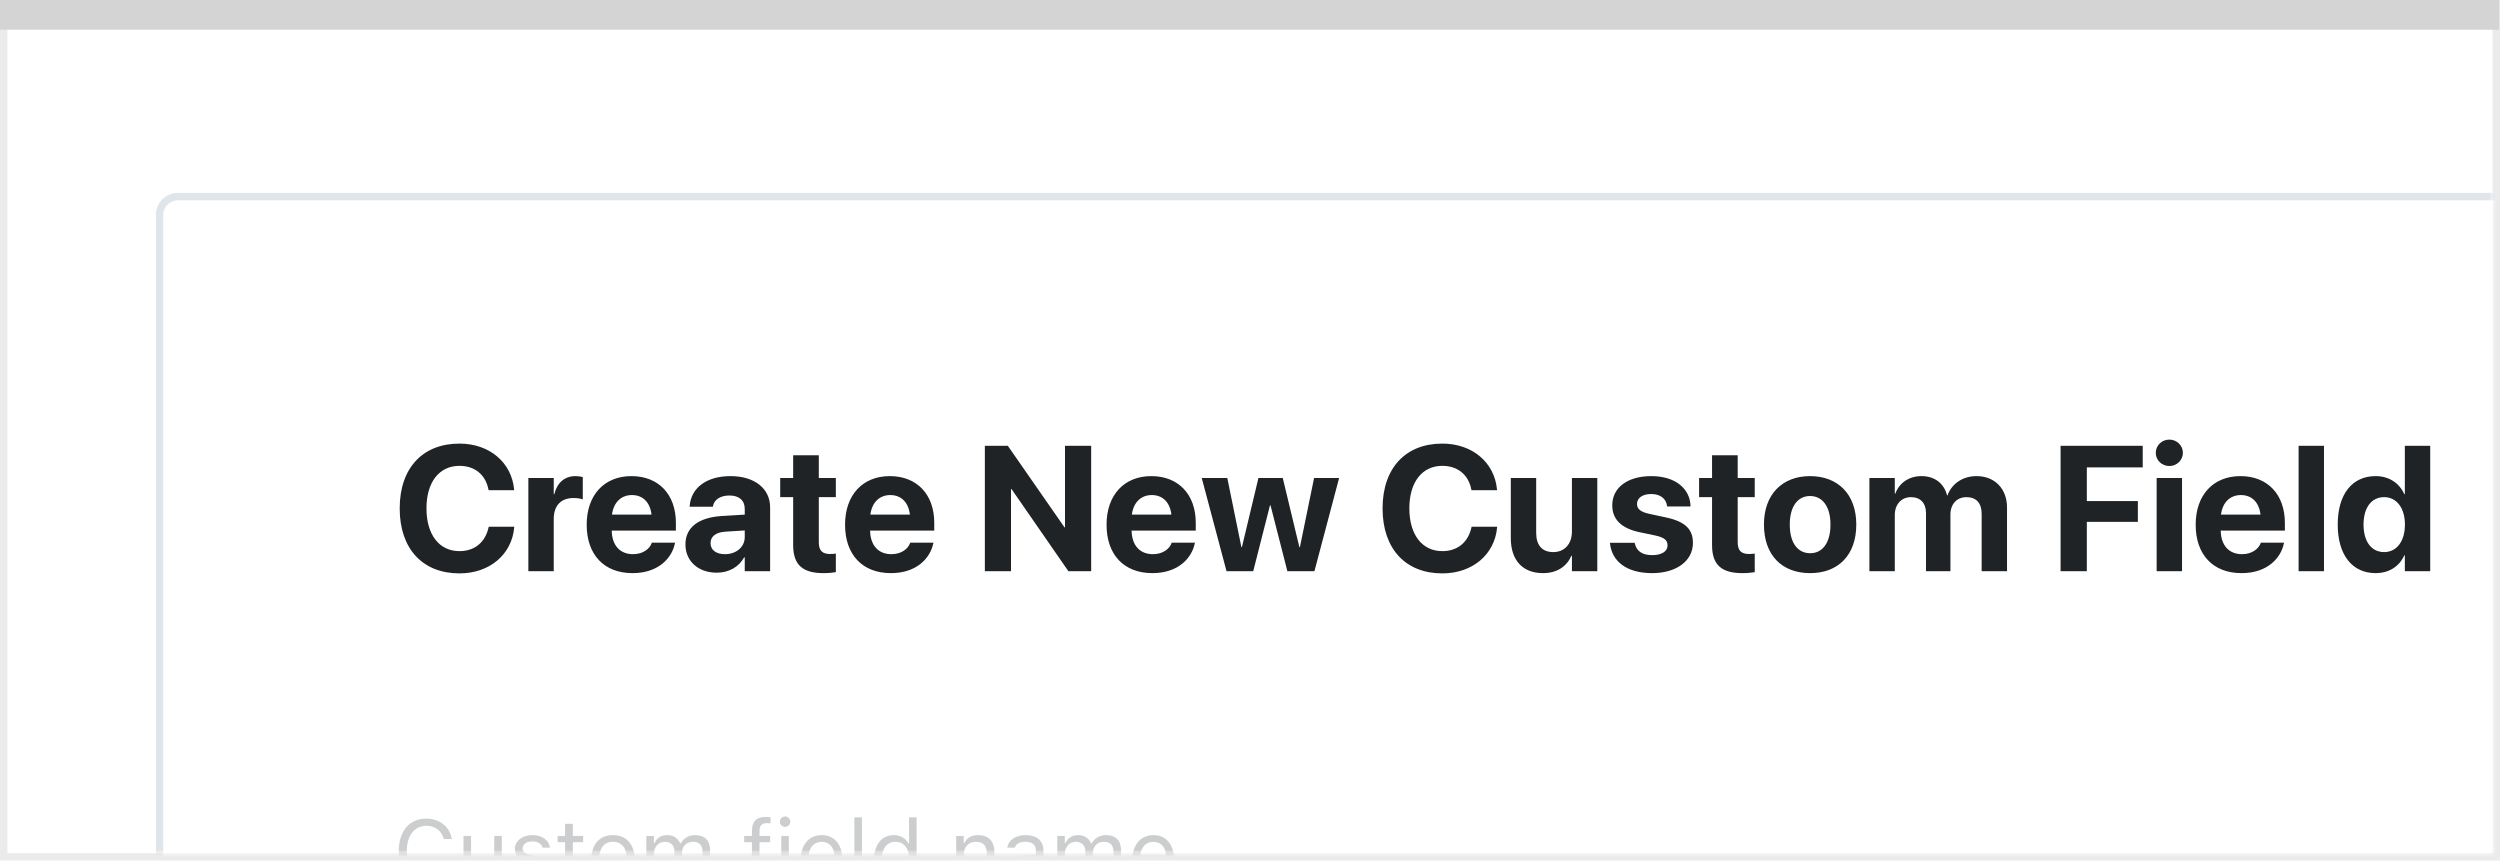
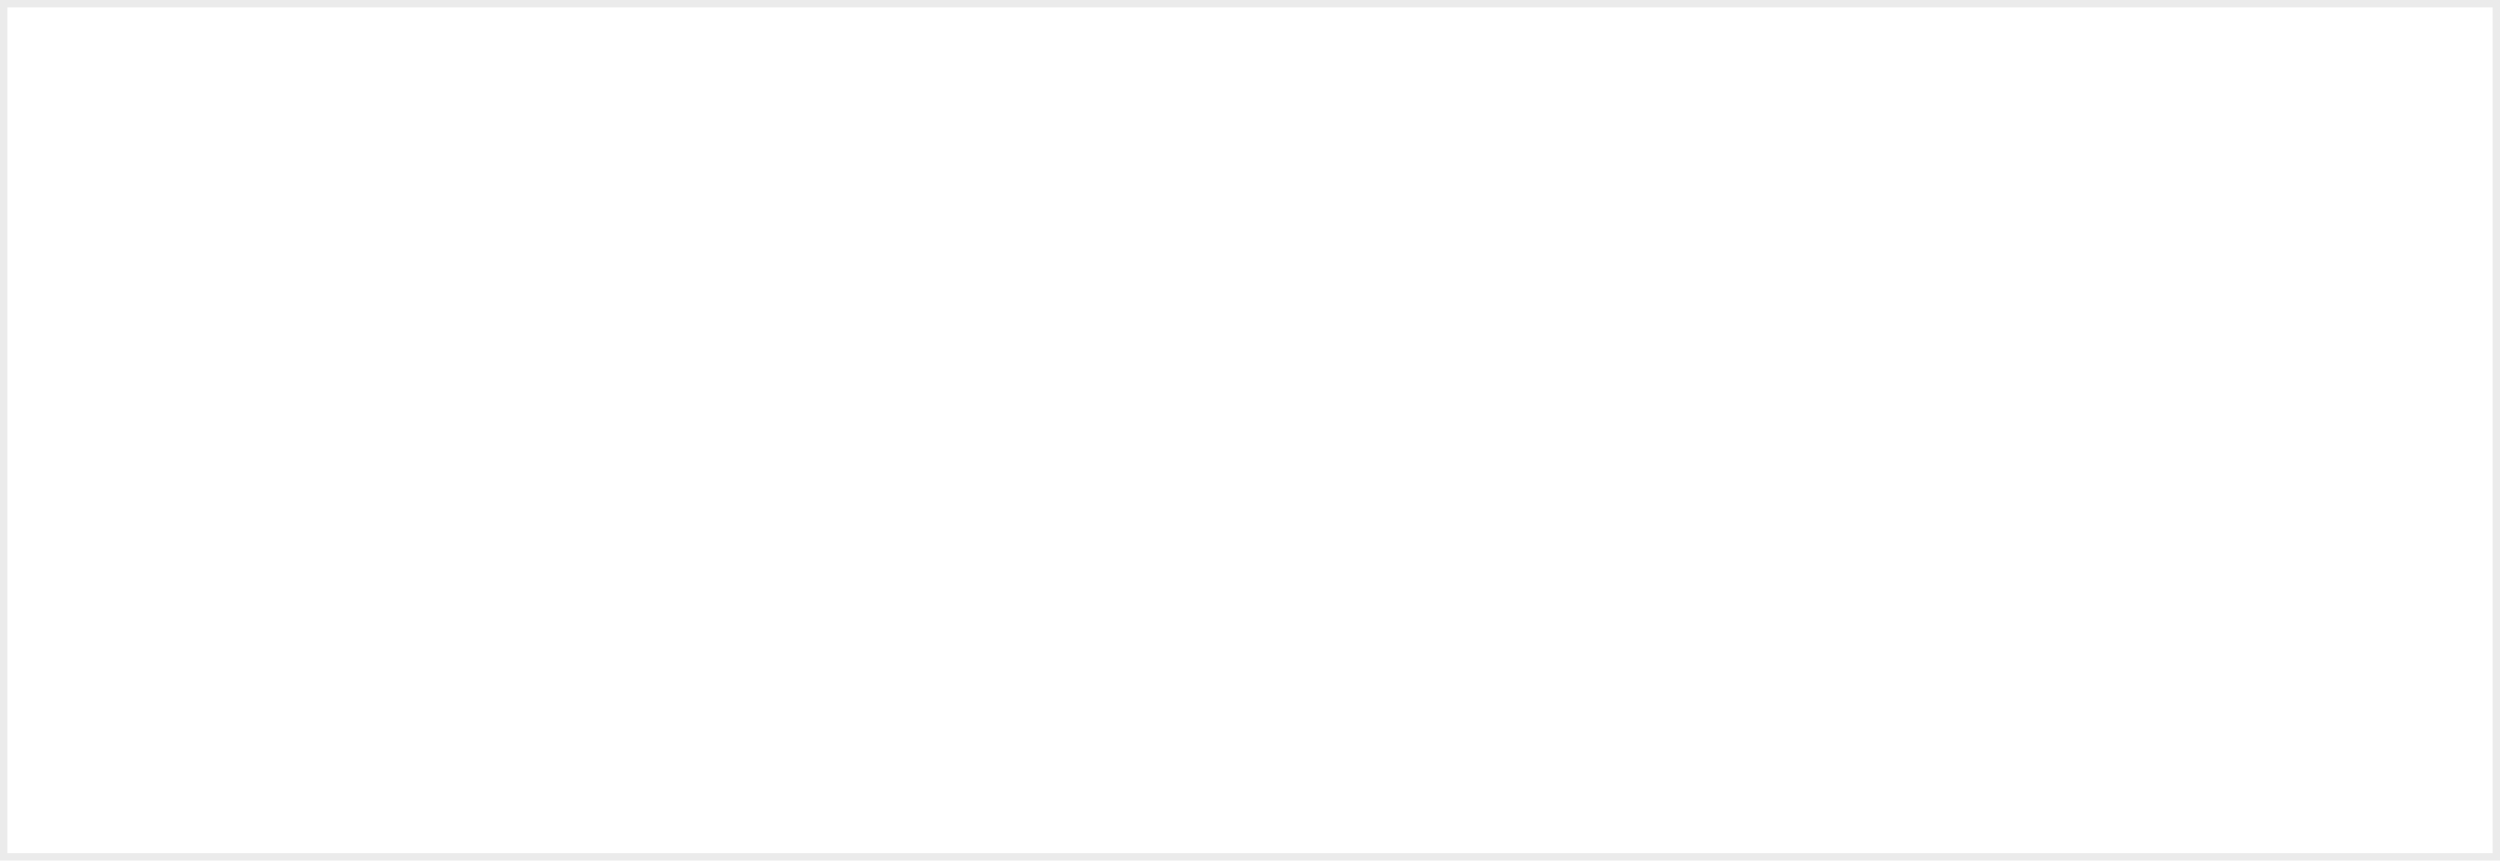
<svg xmlns="http://www.w3.org/2000/svg" width="337" height="116" viewBox="0 0 337 116" fill="none">
  <rect x="0.5" y="0.5" width="336" height="115" fill="white" stroke="#EBEBEB" />
-   <path d="M0 0H336.893V4.005H0V0Z" fill="#D4D4D5" />
  <mask id="mask0_1817_27741" style="mask-type:alpha" maskUnits="userSpaceOnUse" x="1" y="3" width="335" height="112">
-     <rect x="1" y="3" width="335" height="112" fill="#C4C4C4" />
-   </mask>
+     </mask>
  <g mask="url(#mask0_1817_27741)">
    <g clip-path="url(#clip0_1817_27741)" filter="url(#filter0_d_1817_27741)">
      <g filter="url(#filter1_d_1817_27741)">
-         <rect x="21" y="22" width="700" height="593" rx="3" fill="white" />
        <rect x="21.5" y="22.5" width="699" height="592" rx="2.5" stroke="#DFE5EB" />
      </g>
      <g opacity="0.36">
        <g filter="url(#filter2_f_1817_27741)">
          <path d="M57.482 117.199C59.281 117.199 60.617 116.197 60.898 114.65V114.639H59.832L59.82 114.65C59.557 115.623 58.66 116.227 57.482 116.227C55.853 116.227 54.834 114.896 54.834 112.781V112.77C54.834 110.654 55.853 109.318 57.477 109.318C58.643 109.318 59.545 110.004 59.826 111.088L59.832 111.1H60.893L60.898 111.088C60.647 109.465 59.258 108.346 57.477 108.346C55.18 108.346 53.75 110.045 53.75 112.77V112.781C53.75 115.5 55.185 117.199 57.482 117.199ZM64.654 117.111C65.58 117.111 66.219 116.73 66.529 116.057H66.623V117H67.643V110.684H66.623V114.422C66.623 115.529 66.031 116.209 64.918 116.209C63.91 116.209 63.5 115.664 63.5 114.527V110.684H62.48V114.773C62.48 116.268 63.219 117.111 64.654 117.111ZM71.715 117.111C73.15 117.111 74.246 116.332 74.246 115.207V115.195C74.246 114.293 73.672 113.777 72.482 113.49L71.51 113.256C70.766 113.074 70.449 112.805 70.449 112.377V112.365C70.449 111.809 71 111.422 71.75 111.422C72.512 111.422 73.004 111.768 73.139 112.266H74.141C74 111.234 73.08 110.572 71.756 110.572C70.414 110.572 69.406 111.363 69.406 112.412V112.418C69.406 113.326 69.939 113.842 71.123 114.123L72.102 114.357C72.881 114.545 73.203 114.844 73.203 115.271V115.283C73.203 115.857 72.6 116.262 71.75 116.262C70.941 116.262 70.438 115.916 70.268 115.389H69.225C69.342 116.432 70.309 117.111 71.715 117.111ZM78.014 117.047C78.213 117.047 78.406 117.023 78.606 116.988V116.121C78.418 116.139 78.318 116.145 78.137 116.145C77.481 116.145 77.223 115.846 77.223 115.102V111.527H78.606V110.684H77.223V109.049H76.168V110.684H75.172V111.527H76.168V115.359C76.168 116.566 76.713 117.047 78.014 117.047ZM82.631 117.111C84.43 117.111 85.543 115.869 85.543 113.848V113.836C85.543 111.809 84.43 110.572 82.631 110.572C80.832 110.572 79.719 111.809 79.719 113.836V113.848C79.719 115.869 80.832 117.111 82.631 117.111ZM82.631 116.209C81.436 116.209 80.762 115.336 80.762 113.848V113.836C80.762 112.342 81.436 111.475 82.631 111.475C83.826 111.475 84.5 112.342 84.5 113.836V113.848C84.5 115.336 83.826 116.209 82.631 116.209ZM87.125 117H88.144V113.086C88.144 112.195 88.772 111.475 89.598 111.475C90.394 111.475 90.91 111.961 90.91 112.711V117H91.93V112.939C91.93 112.137 92.51 111.475 93.389 111.475C94.279 111.475 94.707 111.938 94.707 112.869V117H95.727V112.635C95.727 111.311 95.006 110.572 93.717 110.572C92.844 110.572 92.123 111.012 91.783 111.68H91.689C91.397 111.023 90.799 110.572 89.943 110.572C89.117 110.572 88.519 110.965 88.238 111.645H88.144V110.684H87.125V117ZM101.363 117H102.383V111.527H103.818V110.684H102.383V110.01C102.383 109.318 102.676 108.961 103.402 108.961C103.584 108.961 103.754 108.967 103.877 108.99V108.176C103.666 108.135 103.443 108.117 103.197 108.117C101.996 108.117 101.363 108.721 101.363 109.98V110.684H100.314V111.527H101.363V117ZM105.828 109.465C106.215 109.465 106.531 109.148 106.531 108.762C106.531 108.375 106.215 108.059 105.828 108.059C105.441 108.059 105.125 108.375 105.125 108.762C105.125 109.148 105.441 109.465 105.828 109.465ZM105.312 117H106.332V110.684H105.312V117ZM110.832 117.111C112.32 117.111 113.223 116.268 113.439 115.412L113.451 115.365H112.432L112.408 115.418C112.238 115.799 111.711 116.203 110.855 116.203C109.73 116.203 109.01 115.441 108.98 114.135H113.527V113.736C113.527 111.85 112.484 110.572 110.768 110.572C109.051 110.572 107.938 111.908 107.938 113.859V113.865C107.938 115.846 109.027 117.111 110.832 117.111ZM110.762 111.48C111.693 111.48 112.385 112.072 112.49 113.32H108.998C109.109 112.119 109.824 111.48 110.762 111.48ZM115.168 117H116.188V108.176H115.168V117ZM120.477 117.111C121.355 117.111 122.059 116.695 122.445 115.992H122.539V117H123.559V108.176H122.539V111.68H122.445C122.1 111.006 121.344 110.572 120.477 110.572C118.871 110.572 117.828 111.855 117.828 113.836V113.848C117.828 115.816 118.877 117.111 120.477 117.111ZM120.711 116.209C119.557 116.209 118.871 115.318 118.871 113.848V113.836C118.871 112.365 119.557 111.475 120.711 111.475C121.859 111.475 122.562 112.377 122.562 113.836V113.848C122.562 115.307 121.859 116.209 120.711 116.209ZM128.891 117H129.91V113.262C129.91 112.154 130.549 111.475 131.557 111.475C132.564 111.475 133.033 112.02 133.033 113.156V117H134.053V112.91C134.053 111.41 133.262 110.572 131.844 110.572C130.912 110.572 130.32 110.965 130.004 111.633H129.91V110.684H128.891V117ZM137.633 117.111C138.482 117.111 139.145 116.742 139.543 116.068H139.637V117H140.656V112.676C140.656 111.363 139.795 110.572 138.254 110.572C136.906 110.572 135.945 111.24 135.781 112.23L135.775 112.266H136.795L136.801 112.248C136.965 111.756 137.463 111.475 138.219 111.475C139.162 111.475 139.637 111.896 139.637 112.676V113.25L137.826 113.361C136.355 113.449 135.523 114.1 135.523 115.225V115.236C135.523 116.385 136.432 117.111 137.633 117.111ZM136.566 115.213V115.201C136.566 114.574 136.988 114.234 137.949 114.176L139.637 114.07V114.645C139.637 115.547 138.881 116.227 137.844 116.227C137.111 116.227 136.566 115.852 136.566 115.213ZM142.52 117H143.539V113.086C143.539 112.195 144.166 111.475 144.992 111.475C145.789 111.475 146.305 111.961 146.305 112.711V117H147.324V112.939C147.324 112.137 147.904 111.475 148.783 111.475C149.674 111.475 150.102 111.938 150.102 112.869V117H151.121V112.635C151.121 111.311 150.4 110.572 149.111 110.572C148.238 110.572 147.518 111.012 147.178 111.68H147.084C146.791 111.023 146.193 110.572 145.338 110.572C144.512 110.572 143.914 110.965 143.633 111.645H143.539V110.684H142.52V117ZM155.539 117.111C157.027 117.111 157.93 116.268 158.146 115.412L158.158 115.365H157.139L157.115 115.418C156.945 115.799 156.418 116.203 155.562 116.203C154.438 116.203 153.717 115.441 153.688 114.135H158.234V113.736C158.234 111.85 157.191 110.572 155.475 110.572C153.758 110.572 152.645 111.908 152.645 113.859V113.865C152.645 115.846 153.734 117.111 155.539 117.111ZM155.469 111.48C156.4 111.48 157.092 112.072 157.197 113.32H153.705C153.816 112.119 154.531 111.48 155.469 111.48Z" fill="#737577" />
        </g>
      </g>
    </g>
-     <path d="M61.93 77.293C66.019 77.293 68.984 74.727 69.312 71.129L69.324 71H65.879L65.856 71.117C65.398 73.121 63.969 74.293 61.93 74.293C59.223 74.293 57.488 72.09 57.488 68.527V68.516C57.488 64.977 59.223 62.797 61.93 62.797C64.039 62.797 65.422 64.016 65.82 65.879L65.867 66.078H69.312L69.301 65.973C68.973 62.387 66.031 59.797 61.93 59.797C56.996 59.797 53.879 63.078 53.879 68.527V68.539C53.879 73.988 56.984 77.293 61.93 77.293ZM71.223 77H74.644V69.969C74.644 68.141 75.629 67.133 77.316 67.133C77.809 67.133 78.277 67.203 78.559 67.32V64.309C78.301 64.238 77.949 64.18 77.574 64.18C76.109 64.18 75.09 65.082 74.715 66.629H74.644V64.438H71.223V77ZM85.262 77.258C88.848 77.258 90.582 75.137 90.969 73.285L91.004 73.156H87.863L87.84 73.227C87.594 73.93 86.738 74.703 85.332 74.703C83.586 74.703 82.496 73.531 82.461 71.527H91.109V70.473C91.109 66.676 88.801 64.18 85.121 64.18C81.441 64.18 79.086 66.734 79.086 70.731V70.742C79.086 74.762 81.418 77.258 85.262 77.258ZM85.18 66.734C86.598 66.734 87.617 67.637 87.828 69.371H82.496C82.719 67.672 83.773 66.734 85.18 66.734ZM96.617 77.199C98.269 77.199 99.606 76.414 100.32 75.125H100.391V77H103.812V68.387C103.812 65.856 101.715 64.18 98.469 64.18C95.152 64.18 93.16 65.844 92.973 68.164L92.961 68.305H96.09L96.113 68.199C96.277 67.391 97.051 66.793 98.328 66.793C99.664 66.793 100.391 67.484 100.391 68.598V69.371L97.285 69.559C94.168 69.758 92.398 71.094 92.398 73.379V73.402C92.398 75.617 94.098 77.199 96.617 77.199ZM95.785 73.227V73.203C95.785 72.312 96.477 71.75 97.801 71.668L100.391 71.504V72.406C100.391 73.719 99.266 74.703 97.731 74.703C96.547 74.703 95.785 74.152 95.785 73.227ZM111.02 77.258C111.734 77.258 112.285 77.188 112.672 77.129V74.621C112.461 74.644 112.238 74.68 111.934 74.68C110.902 74.68 110.375 74.281 110.375 73.109V67.016H112.672V64.438H110.375V61.367H106.918V64.438H105.172V67.016H106.918V73.484C106.918 76.18 108.23 77.258 111.02 77.258ZM120.09 77.258C123.676 77.258 125.41 75.137 125.797 73.285L125.832 73.156H122.691L122.668 73.227C122.422 73.93 121.566 74.703 120.16 74.703C118.414 74.703 117.324 73.531 117.289 71.527H125.938V70.473C125.938 66.676 123.629 64.18 119.949 64.18C116.27 64.18 113.914 66.734 113.914 70.731V70.742C113.914 74.762 116.246 77.258 120.09 77.258ZM120.008 66.734C121.426 66.734 122.445 67.637 122.656 69.371H117.324C117.547 67.672 118.602 66.734 120.008 66.734ZM132.758 77H136.285V65.926H136.355L144.02 77H147.09V60.09H143.562V71.082H143.492L135.852 60.09H132.758V77ZM155.34 77.258C158.926 77.258 160.66 75.137 161.047 73.285L161.082 73.156H157.941L157.918 73.227C157.672 73.93 156.816 74.703 155.41 74.703C153.664 74.703 152.574 73.531 152.539 71.527H161.188V70.473C161.188 66.676 158.879 64.18 155.199 64.18C151.52 64.18 149.164 66.734 149.164 70.731V70.742C149.164 74.762 151.496 77.258 155.34 77.258ZM155.258 66.734C156.676 66.734 157.695 67.637 157.906 69.371H152.574C152.797 67.672 153.852 66.734 155.258 66.734ZM165.336 77H168.934L171.195 68.117H171.266L173.539 77H177.184L180.512 64.438H177.137L175.227 73.754H175.156L172.918 64.438H169.637L167.41 73.754H167.34L165.441 64.438H161.996L165.336 77ZM194.422 77.293C198.512 77.293 201.477 74.727 201.805 71.129L201.816 71H198.371L198.348 71.117C197.891 73.121 196.461 74.293 194.422 74.293C191.715 74.293 189.98 72.09 189.98 68.527V68.516C189.98 64.977 191.715 62.797 194.422 62.797C196.531 62.797 197.914 64.016 198.312 65.879L198.359 66.078H201.805L201.793 65.973C201.465 62.387 198.523 59.797 194.422 59.797C189.488 59.797 186.371 63.078 186.371 68.527V68.539C186.371 73.988 189.477 77.293 194.422 77.293ZM207.992 77.258C209.891 77.258 211.18 76.367 211.824 74.926H211.895V77H215.316V64.438H211.895V71.656C211.895 73.297 210.922 74.422 209.387 74.422C207.852 74.422 207.078 73.473 207.078 71.832V64.438H203.656V72.547C203.656 75.488 205.227 77.258 207.992 77.258ZM222.711 77.258C225.945 77.258 228.207 75.641 228.207 73.18V73.168C228.207 71.316 227.129 70.285 224.504 69.734L222.371 69.277C221.105 69.008 220.672 68.586 220.672 67.941V67.93C220.672 67.121 221.41 66.594 222.594 66.594C223.859 66.594 224.598 67.273 224.715 68.176L224.727 68.269H227.879V68.152C227.797 65.949 225.934 64.18 222.594 64.18C219.395 64.18 217.332 65.727 217.332 68.117V68.129C217.332 70.004 218.562 71.223 221 71.738L223.133 72.184C224.363 72.453 224.785 72.84 224.785 73.508V73.519C224.785 74.328 224 74.832 222.711 74.832C221.34 74.832 220.602 74.258 220.379 73.273L220.355 73.168H217.016L217.027 73.273C217.297 75.652 219.23 77.258 222.711 77.258ZM234.887 77.258C235.602 77.258 236.152 77.188 236.539 77.129V74.621C236.328 74.644 236.105 74.68 235.801 74.68C234.77 74.68 234.242 74.281 234.242 73.109V67.016H236.539V64.438H234.242V61.367H230.785V64.438H229.039V67.016H230.785V73.484C230.785 76.18 232.098 77.258 234.887 77.258ZM244.004 77.258C247.801 77.258 250.227 74.82 250.227 70.719V70.695C250.227 66.629 247.754 64.18 243.992 64.18C240.242 64.18 237.781 66.652 237.781 70.695V70.719C237.781 74.809 240.184 77.258 244.004 77.258ZM244.016 74.574C242.328 74.574 241.262 73.18 241.262 70.719V70.695C241.262 68.269 242.34 66.863 243.992 66.863C245.656 66.863 246.746 68.269 246.746 70.695V70.719C246.746 73.168 245.68 74.574 244.016 74.574ZM251.996 77H255.418V69.418C255.418 68 256.297 67.016 257.598 67.016C258.863 67.016 259.625 67.812 259.625 69.16V77H262.918V69.359C262.918 67.965 263.773 67.016 265.074 67.016C266.398 67.016 267.125 67.812 267.125 69.266V77H270.547V68.41C270.547 65.879 268.895 64.18 266.434 64.18C264.594 64.18 263.094 65.188 262.531 66.769H262.461C262.039 65.117 260.762 64.18 259.004 64.18C257.316 64.18 256.004 65.117 255.488 66.547H255.418V64.438H251.996V77ZM277.766 77H281.305V70.344H288.184V67.543H281.305V63.008H288.84V60.09H277.766V77ZM292.426 62.82C293.457 62.82 294.254 62.012 294.254 61.039C294.254 60.066 293.457 59.258 292.426 59.258C291.395 59.258 290.598 60.066 290.598 61.039C290.598 62.012 291.395 62.82 292.426 62.82ZM290.715 77H294.137V64.438H290.715V77ZM302.152 77.258C305.738 77.258 307.473 75.137 307.859 73.285L307.895 73.156H304.754L304.73 73.227C304.484 73.93 303.629 74.703 302.223 74.703C300.477 74.703 299.387 73.531 299.352 71.527H308V70.473C308 66.676 305.691 64.18 302.012 64.18C298.332 64.18 295.977 66.734 295.977 70.731V70.742C295.977 74.762 298.309 77.258 302.152 77.258ZM302.07 66.734C303.488 66.734 304.508 67.637 304.719 69.371H299.387C299.609 67.672 300.664 66.734 302.07 66.734ZM309.852 77H313.273V60.09H309.852V77ZM320.234 77.258C322.051 77.258 323.434 76.344 324.102 74.856H324.172V77H327.594V60.09H324.172V66.617H324.102C323.422 65.094 322.016 64.18 320.234 64.18C317.07 64.18 315.125 66.617 315.125 70.707V70.719C315.125 74.797 317.07 77.258 320.234 77.258ZM321.383 74.422C319.672 74.422 318.605 73.004 318.605 70.719V70.707C318.605 68.41 319.684 67.016 321.383 67.016C323.035 67.016 324.184 68.445 324.184 70.707V70.719C324.184 72.992 323.047 74.422 321.383 74.422Z" fill="#1F2326" />
  </g>
  <defs>
    <filter id="filter0_d_1817_27741" x="5" y="8" width="732" height="641" filterUnits="userSpaceOnUse" color-interpolation-filters="sRGB">
      <feFlood flood-opacity="0" result="BackgroundImageFix" />
      <feColorMatrix in="SourceAlpha" type="matrix" values="0 0 0 0 0 0 0 0 0 0 0 0 0 0 0 0 0 0 127 0" result="hardAlpha" />
      <feOffset dy="2" />
      <feGaussianBlur stdDeviation="8" />
      <feColorMatrix type="matrix" values="0 0 0 0 0.067 0 0 0 0 0.161 0 0 0 0 0.239 0 0 0 0.15 0" />
      <feBlend mode="normal" in2="BackgroundImageFix" result="effect1_dropShadow_1817_27741" />
      <feBlend mode="normal" in="SourceGraphic" in2="effect1_dropShadow_1817_27741" result="shape" />
    </filter>
    <filter id="filter1_d_1817_27741" x="5" y="8" width="732" height="625" filterUnits="userSpaceOnUse" color-interpolation-filters="sRGB">
      <feFlood flood-opacity="0" result="BackgroundImageFix" />
      <feColorMatrix in="SourceAlpha" type="matrix" values="0 0 0 0 0 0 0 0 0 0 0 0 0 0 0 0 0 0 127 0" result="hardAlpha" />
      <feOffset dy="2" />
      <feGaussianBlur stdDeviation="8" />
      <feColorMatrix type="matrix" values="0 0 0 0 0.067 0 0 0 0 0.161 0 0 0 0 0.239 0 0 0 0.15 0" />
      <feBlend mode="normal" in2="BackgroundImageFix" result="effect1_dropShadow_1817_27741" />
      <feBlend mode="normal" in="SourceGraphic" in2="effect1_dropShadow_1817_27741" result="shape" />
    </filter>
    <filter id="filter2_f_1817_27741" x="43" y="95" width="256" height="72" filterUnits="userSpaceOnUse" color-interpolation-filters="sRGB">
      <feFlood flood-opacity="0" result="BackgroundImageFix" />
      <feBlend mode="normal" in="SourceGraphic" in2="BackgroundImageFix" result="shape" />
      <feGaussianBlur stdDeviation="3" result="effect1_foregroundBlur_1817_27741" />
    </filter>
    <clipPath id="clip0_1817_27741">
-       <rect width="700" height="609" fill="white" transform="translate(21 22)" />
-     </clipPath>
+       </clipPath>
  </defs>
</svg>